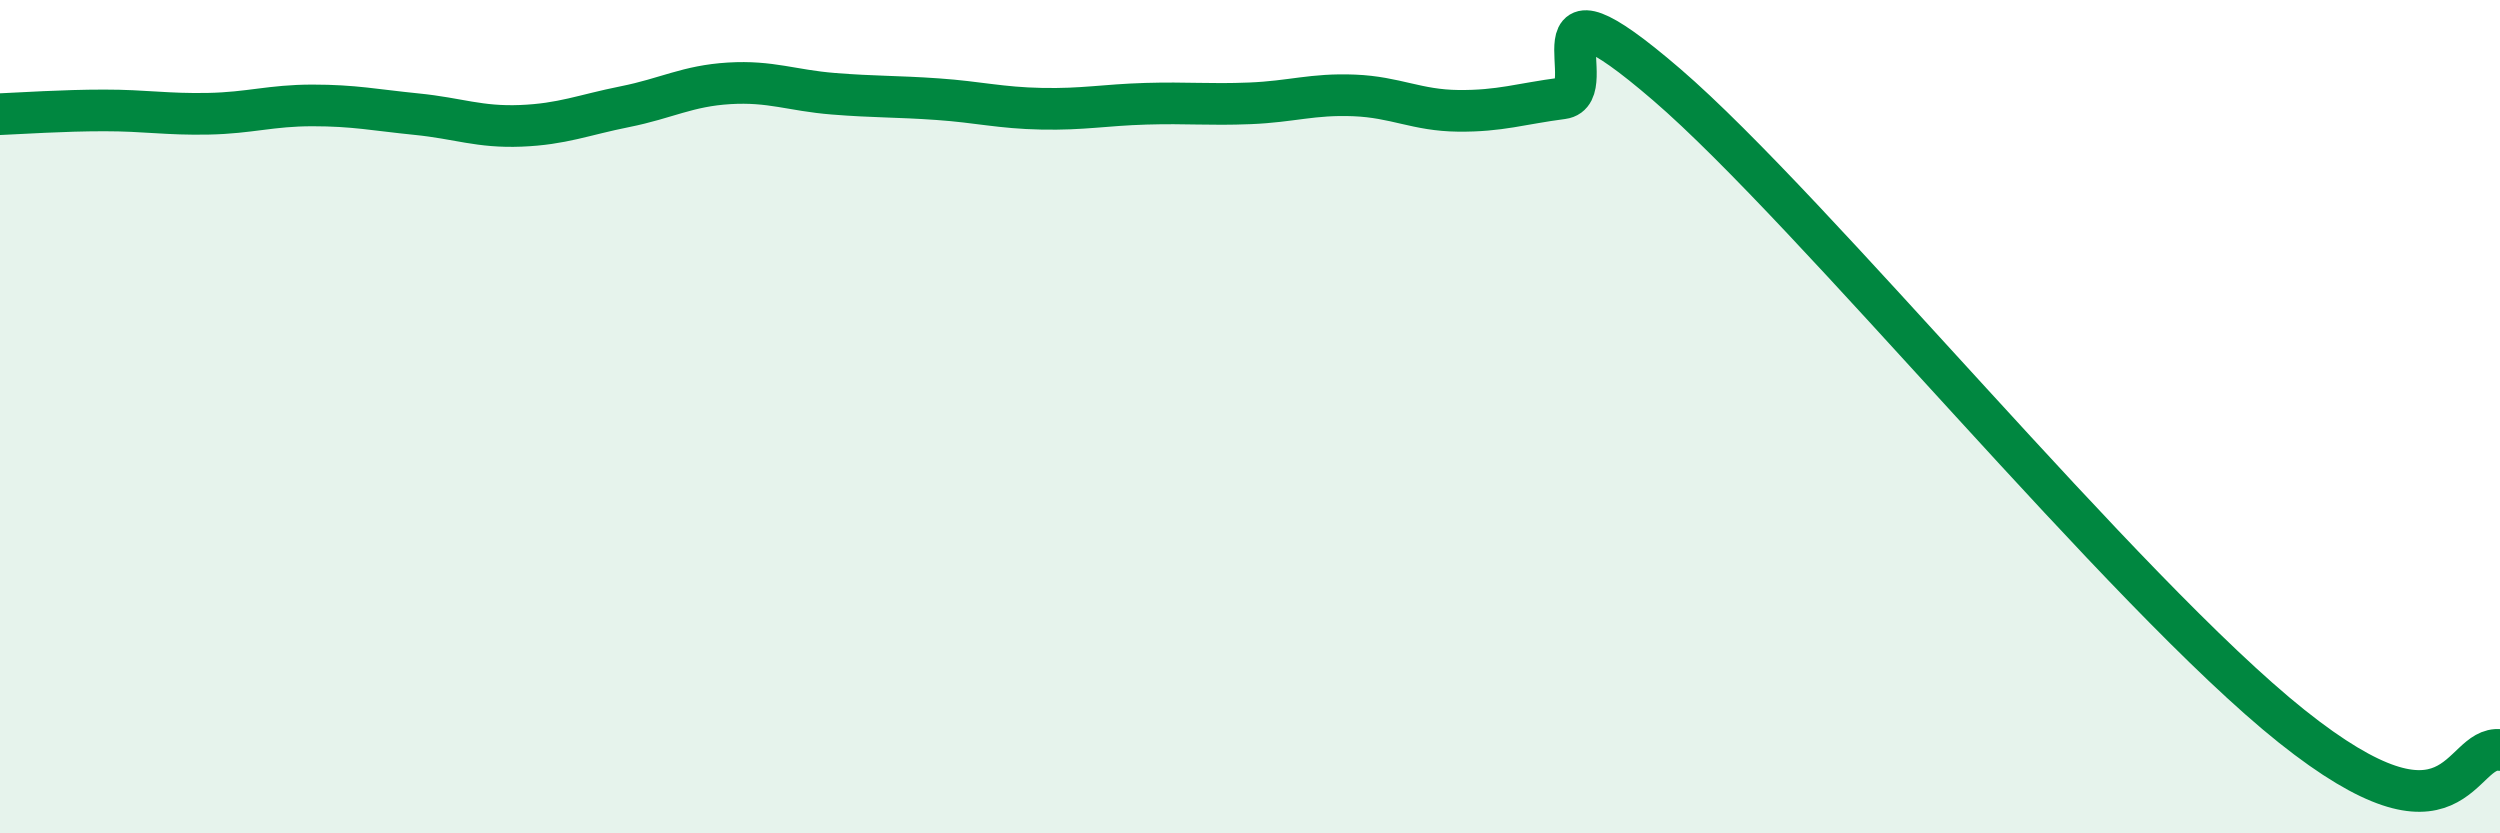
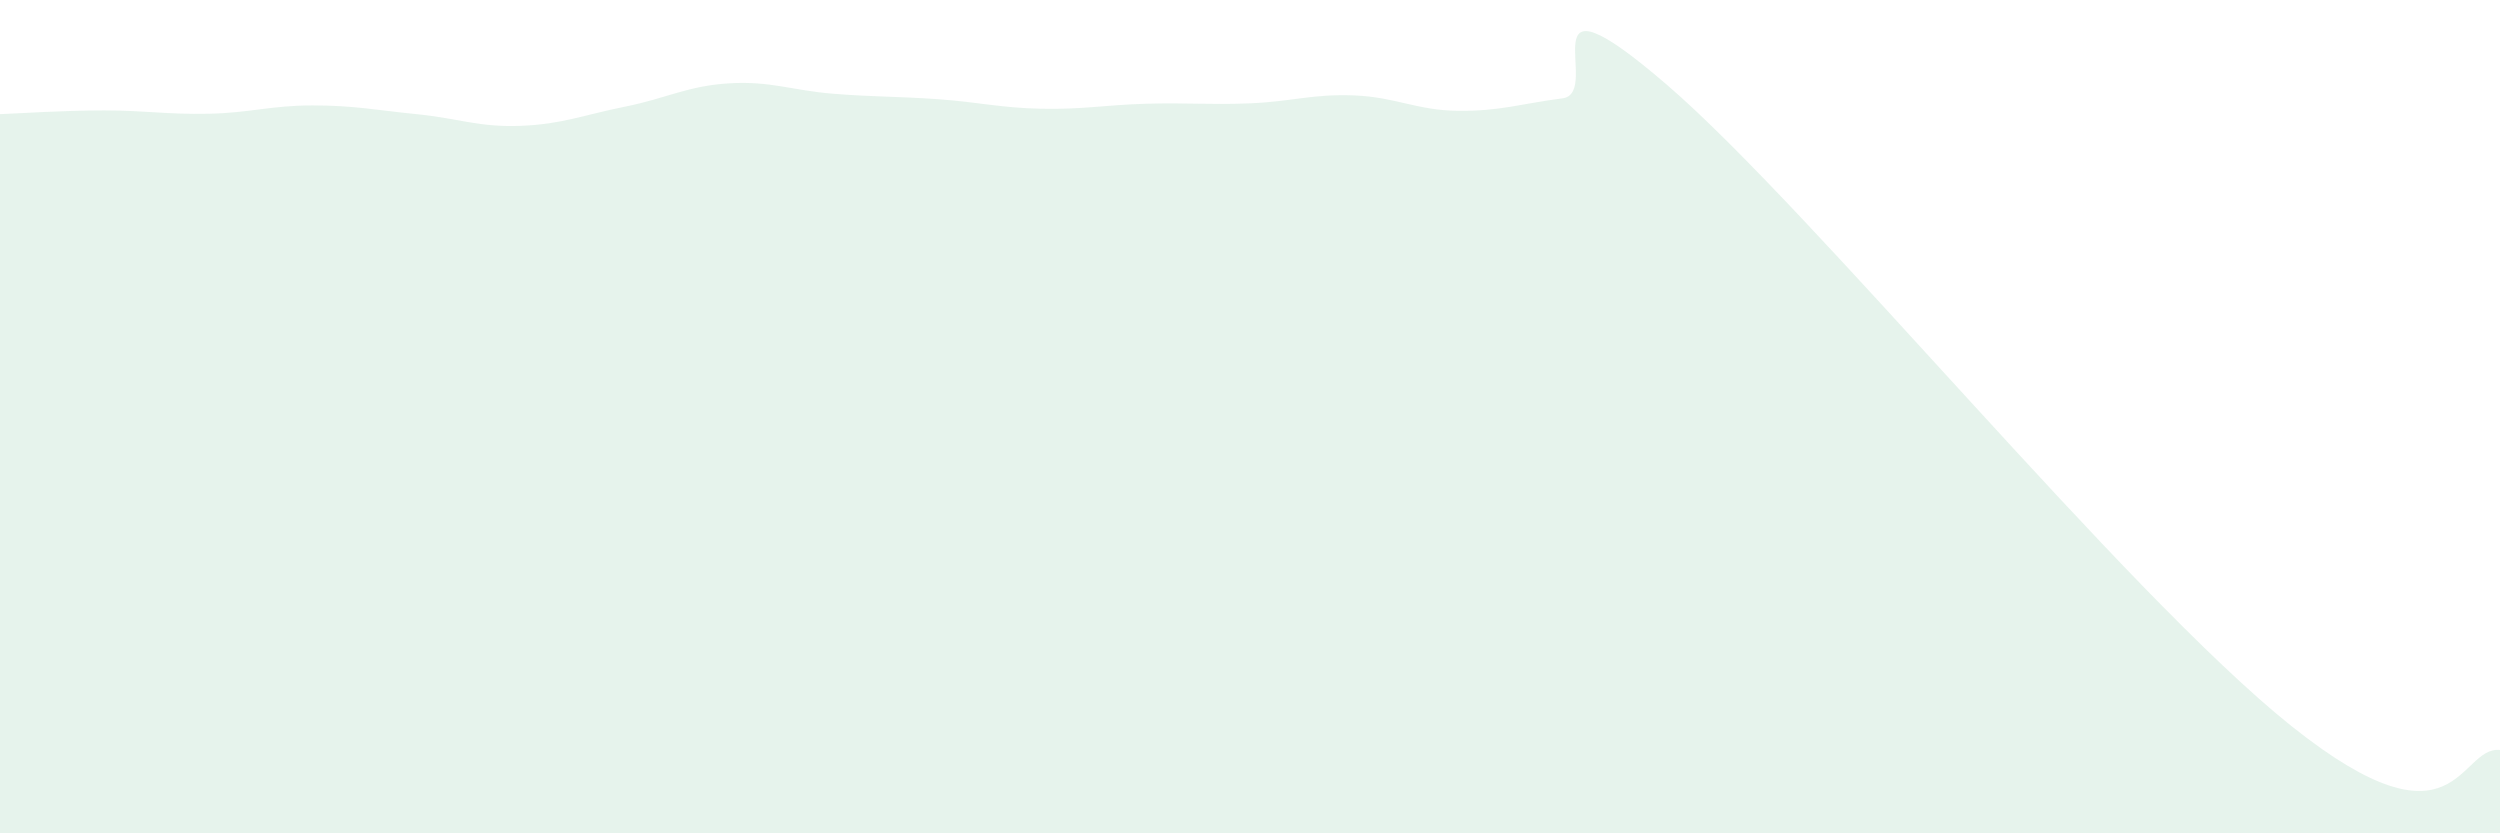
<svg xmlns="http://www.w3.org/2000/svg" width="60" height="20" viewBox="0 0 60 20">
  <path d="M 0,2.74 C 0.5,2.72 1.5,2.65 2.5,2.65 C 3.5,2.65 4,2.75 5,2.73 C 6,2.71 6.5,2.53 7.5,2.53 C 8.5,2.53 9,2.64 10,2.74 C 11,2.84 11.5,3.06 12.5,3.02 C 13.5,2.98 14,2.76 15,2.56 C 16,2.36 16.5,2.06 17.5,2 C 18.5,1.94 19,2.17 20,2.25 C 21,2.33 21.5,2.31 22.5,2.38 C 23.5,2.45 24,2.59 25,2.61 C 26,2.63 26.5,2.52 27.5,2.49 C 28.5,2.46 29,2.52 30,2.48 C 31,2.44 31.5,2.25 32.5,2.29 C 33.5,2.33 34,2.65 35,2.66 C 36,2.67 36.5,2.49 37.5,2.36 C 38.5,2.23 36.5,-0.98 40,2.03 C 43.5,5.04 51,14.24 55,17.43 C 59,20.62 59,17.89 60,18L60 20L0 20Z" fill="#008740" opacity="0.1" stroke-linecap="round" stroke-linejoin="round" />
-   <path d="M 0,2.74 C 0.5,2.72 1.5,2.65 2.5,2.65 C 3.5,2.65 4,2.75 5,2.73 C 6,2.71 6.5,2.53 7.5,2.53 C 8.5,2.53 9,2.64 10,2.74 C 11,2.84 11.5,3.06 12.5,3.02 C 13.5,2.98 14,2.76 15,2.56 C 16,2.36 16.5,2.06 17.5,2 C 18.5,1.94 19,2.17 20,2.25 C 21,2.33 21.5,2.31 22.5,2.38 C 23.5,2.45 24,2.59 25,2.61 C 26,2.63 26.5,2.52 27.5,2.49 C 28.5,2.46 29,2.52 30,2.48 C 31,2.44 31.5,2.25 32.5,2.29 C 33.5,2.33 34,2.65 35,2.66 C 36,2.67 36.5,2.49 37.5,2.36 C 38.5,2.23 36.5,-0.98 40,2.03 C 43.5,5.04 51,14.24 55,17.43 C 59,20.62 59,17.89 60,18" stroke="#008740" stroke-width="1" fill="none" stroke-linecap="round" stroke-linejoin="round" />
</svg>